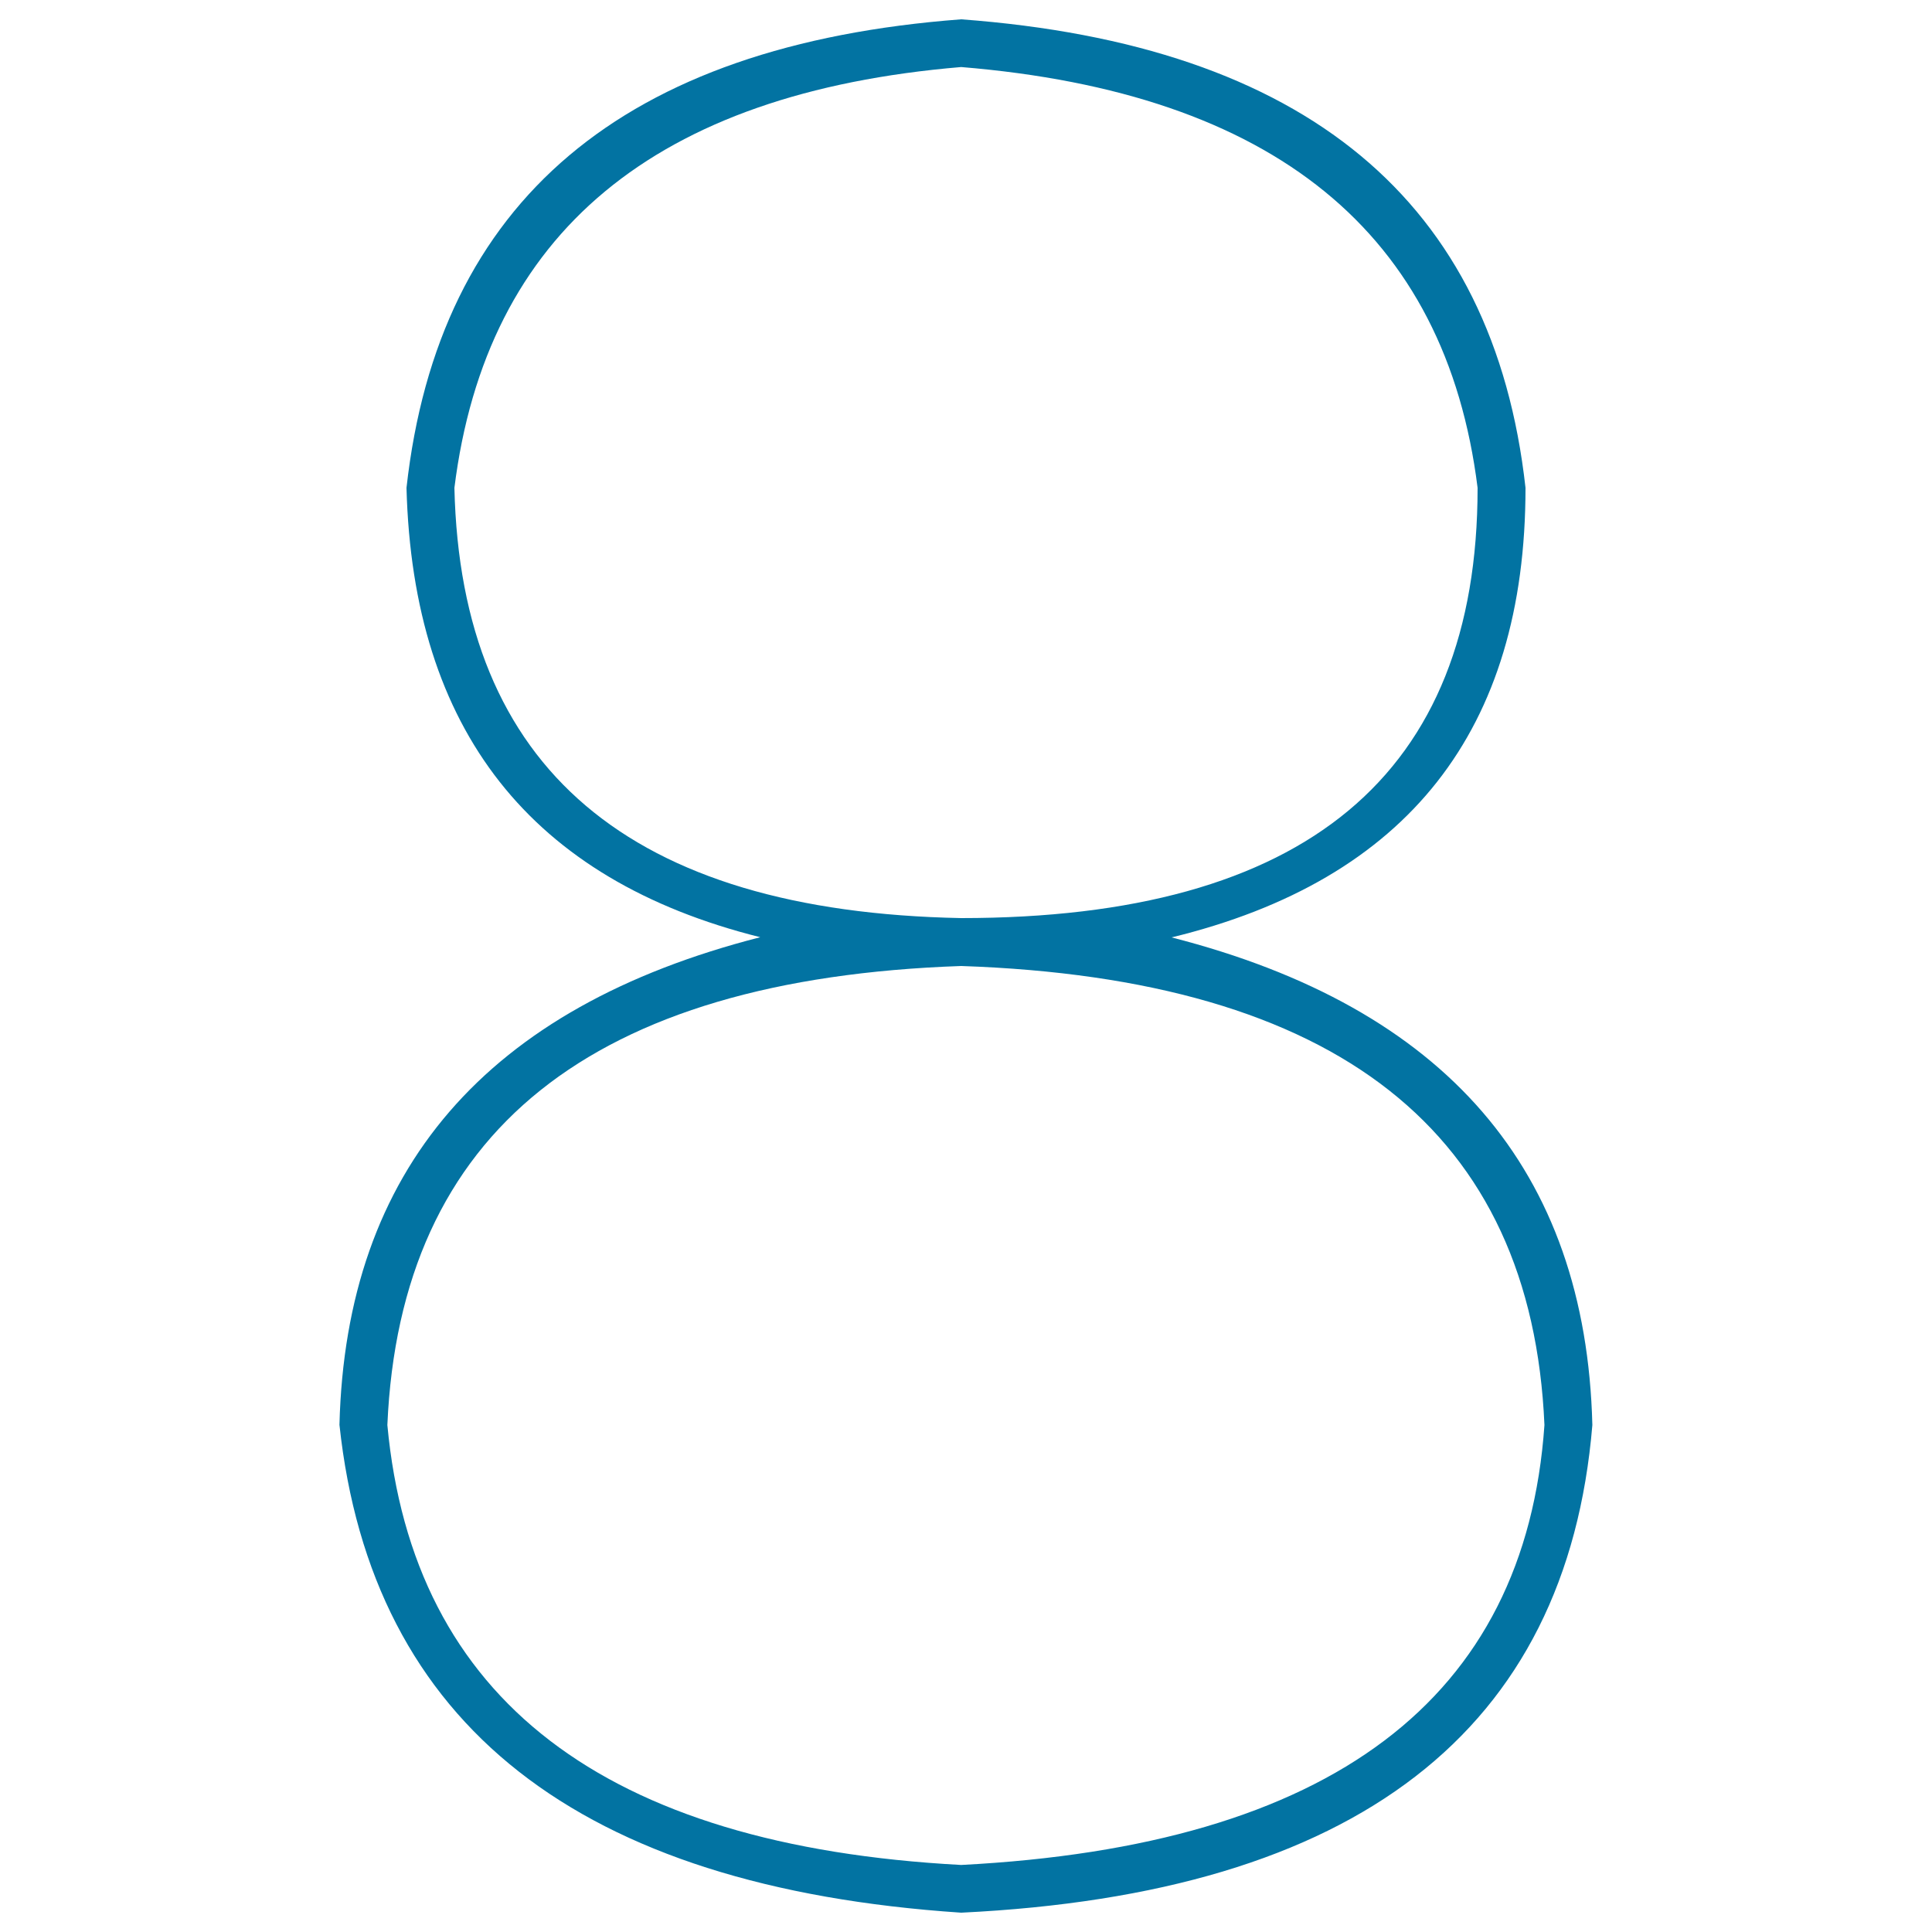
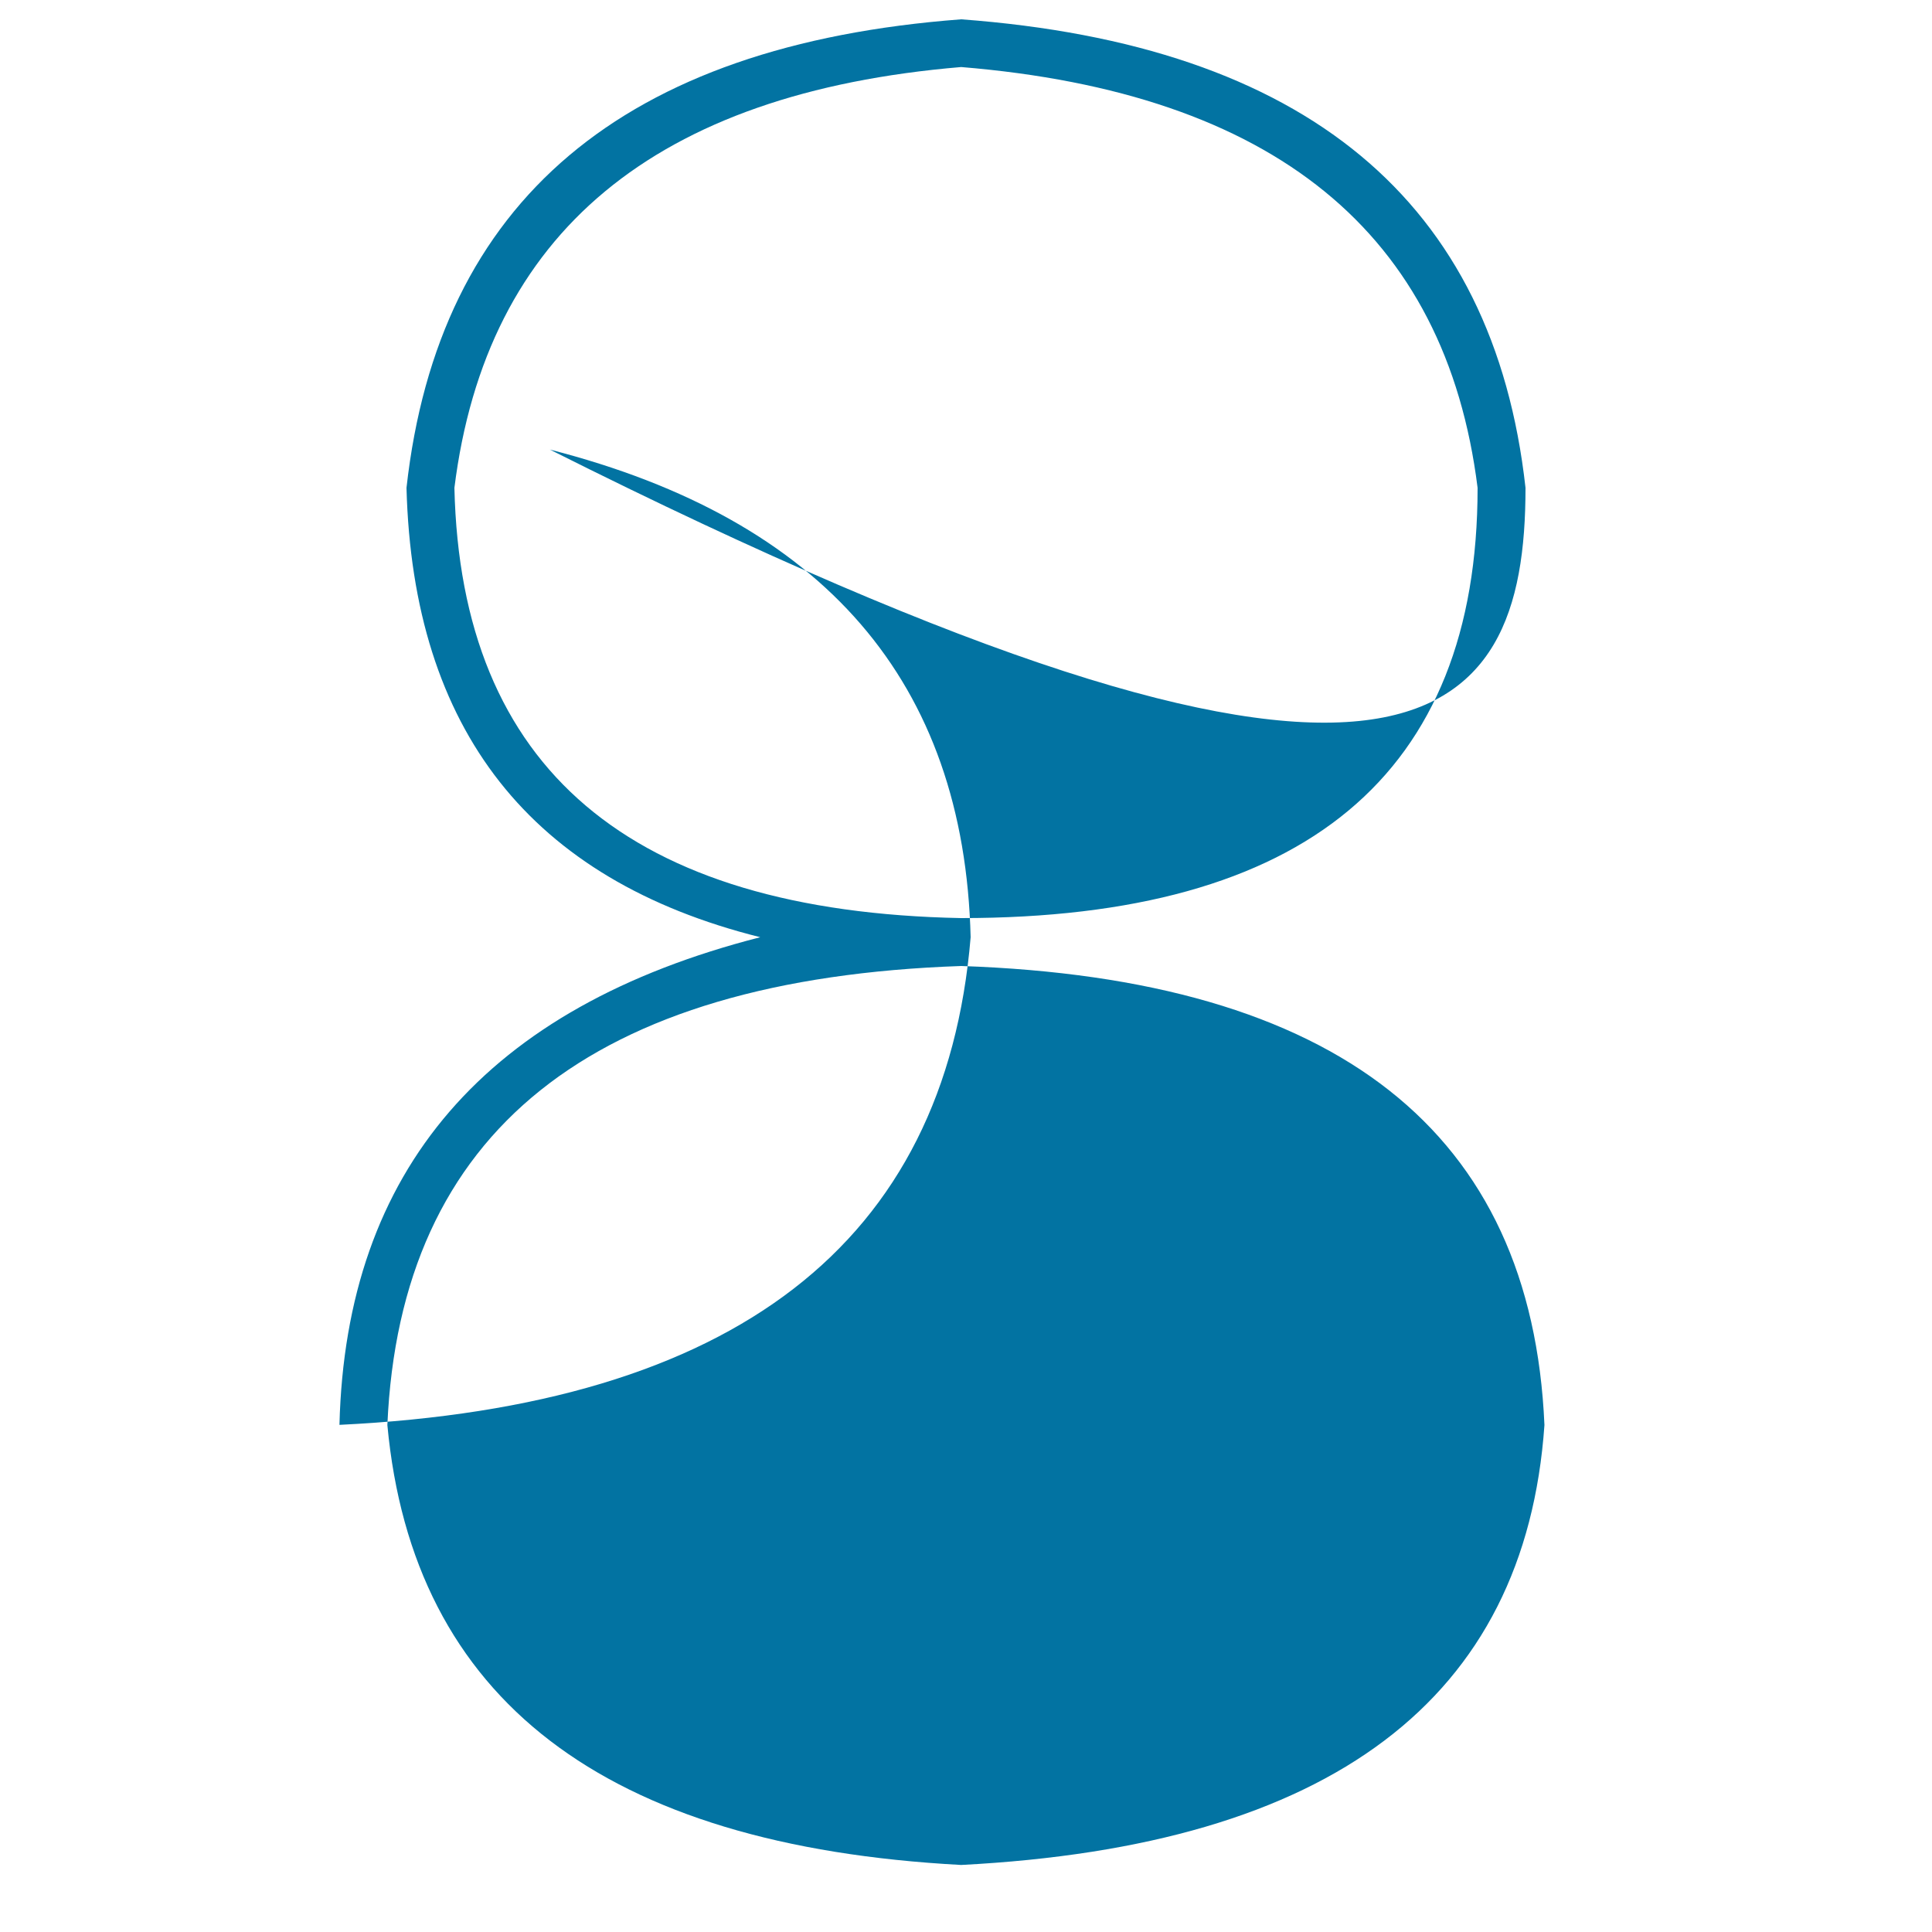
<svg xmlns="http://www.w3.org/2000/svg" viewBox="0 0 1000 1000" style="fill:#0273a2">
  <title>Number eight SVG icon</title>
-   <path d="M200.5,737.6c6.6-151.8,105.6-231,297-237.6c194.7,6.6,295.3,85.8,301.9,237.6c-9.9,141.9-110.5,217.8-301.9,227.7C312.7,955.4,213.7,879.5,200.5,737.6L200.5,737.6z M497.5,34.7C659.2,48,748.3,120.5,764.8,252.5c0,148.5-89.1,222.7-267.3,222.7c-171.6-3.3-259-77.5-262.3-222.7C251.7,120.5,339.1,48,497.5,34.7L497.5,34.7z M789.6,252.5C773.1,104,675.7,23.2,497.5,10c-174.9,13.2-270.6,94-287.1,242.5c3.3,125.4,64.3,202.9,183.1,232.6c-141.9,36.3-214.5,120.4-217.8,252.4C192.3,892.7,299.5,976.8,497.5,990c204.6-9.9,313.5-94,326.7-252.4c-3.3-132-75.9-216.1-217.8-252.4C728.5,455.5,789.6,377.9,789.6,252.5L789.6,252.5z" />
+   <path d="M200.5,737.6c6.6-151.8,105.6-231,297-237.6c194.7,6.6,295.3,85.8,301.9,237.6c-9.9,141.9-110.5,217.8-301.9,227.7C312.7,955.4,213.7,879.5,200.5,737.6L200.5,737.6z M497.5,34.7C659.2,48,748.3,120.5,764.8,252.5c0,148.5-89.1,222.7-267.3,222.7c-171.6-3.3-259-77.5-262.3-222.7C251.7,120.5,339.1,48,497.5,34.7L497.5,34.7z M789.6,252.5C773.1,104,675.7,23.2,497.5,10c-174.9,13.2-270.6,94-287.1,242.5c3.3,125.4,64.3,202.9,183.1,232.6c-141.9,36.3-214.5,120.4-217.8,252.4c204.6-9.9,313.5-94,326.7-252.4c-3.3-132-75.9-216.1-217.8-252.4C728.5,455.5,789.6,377.9,789.6,252.5L789.6,252.5z" />
</svg>